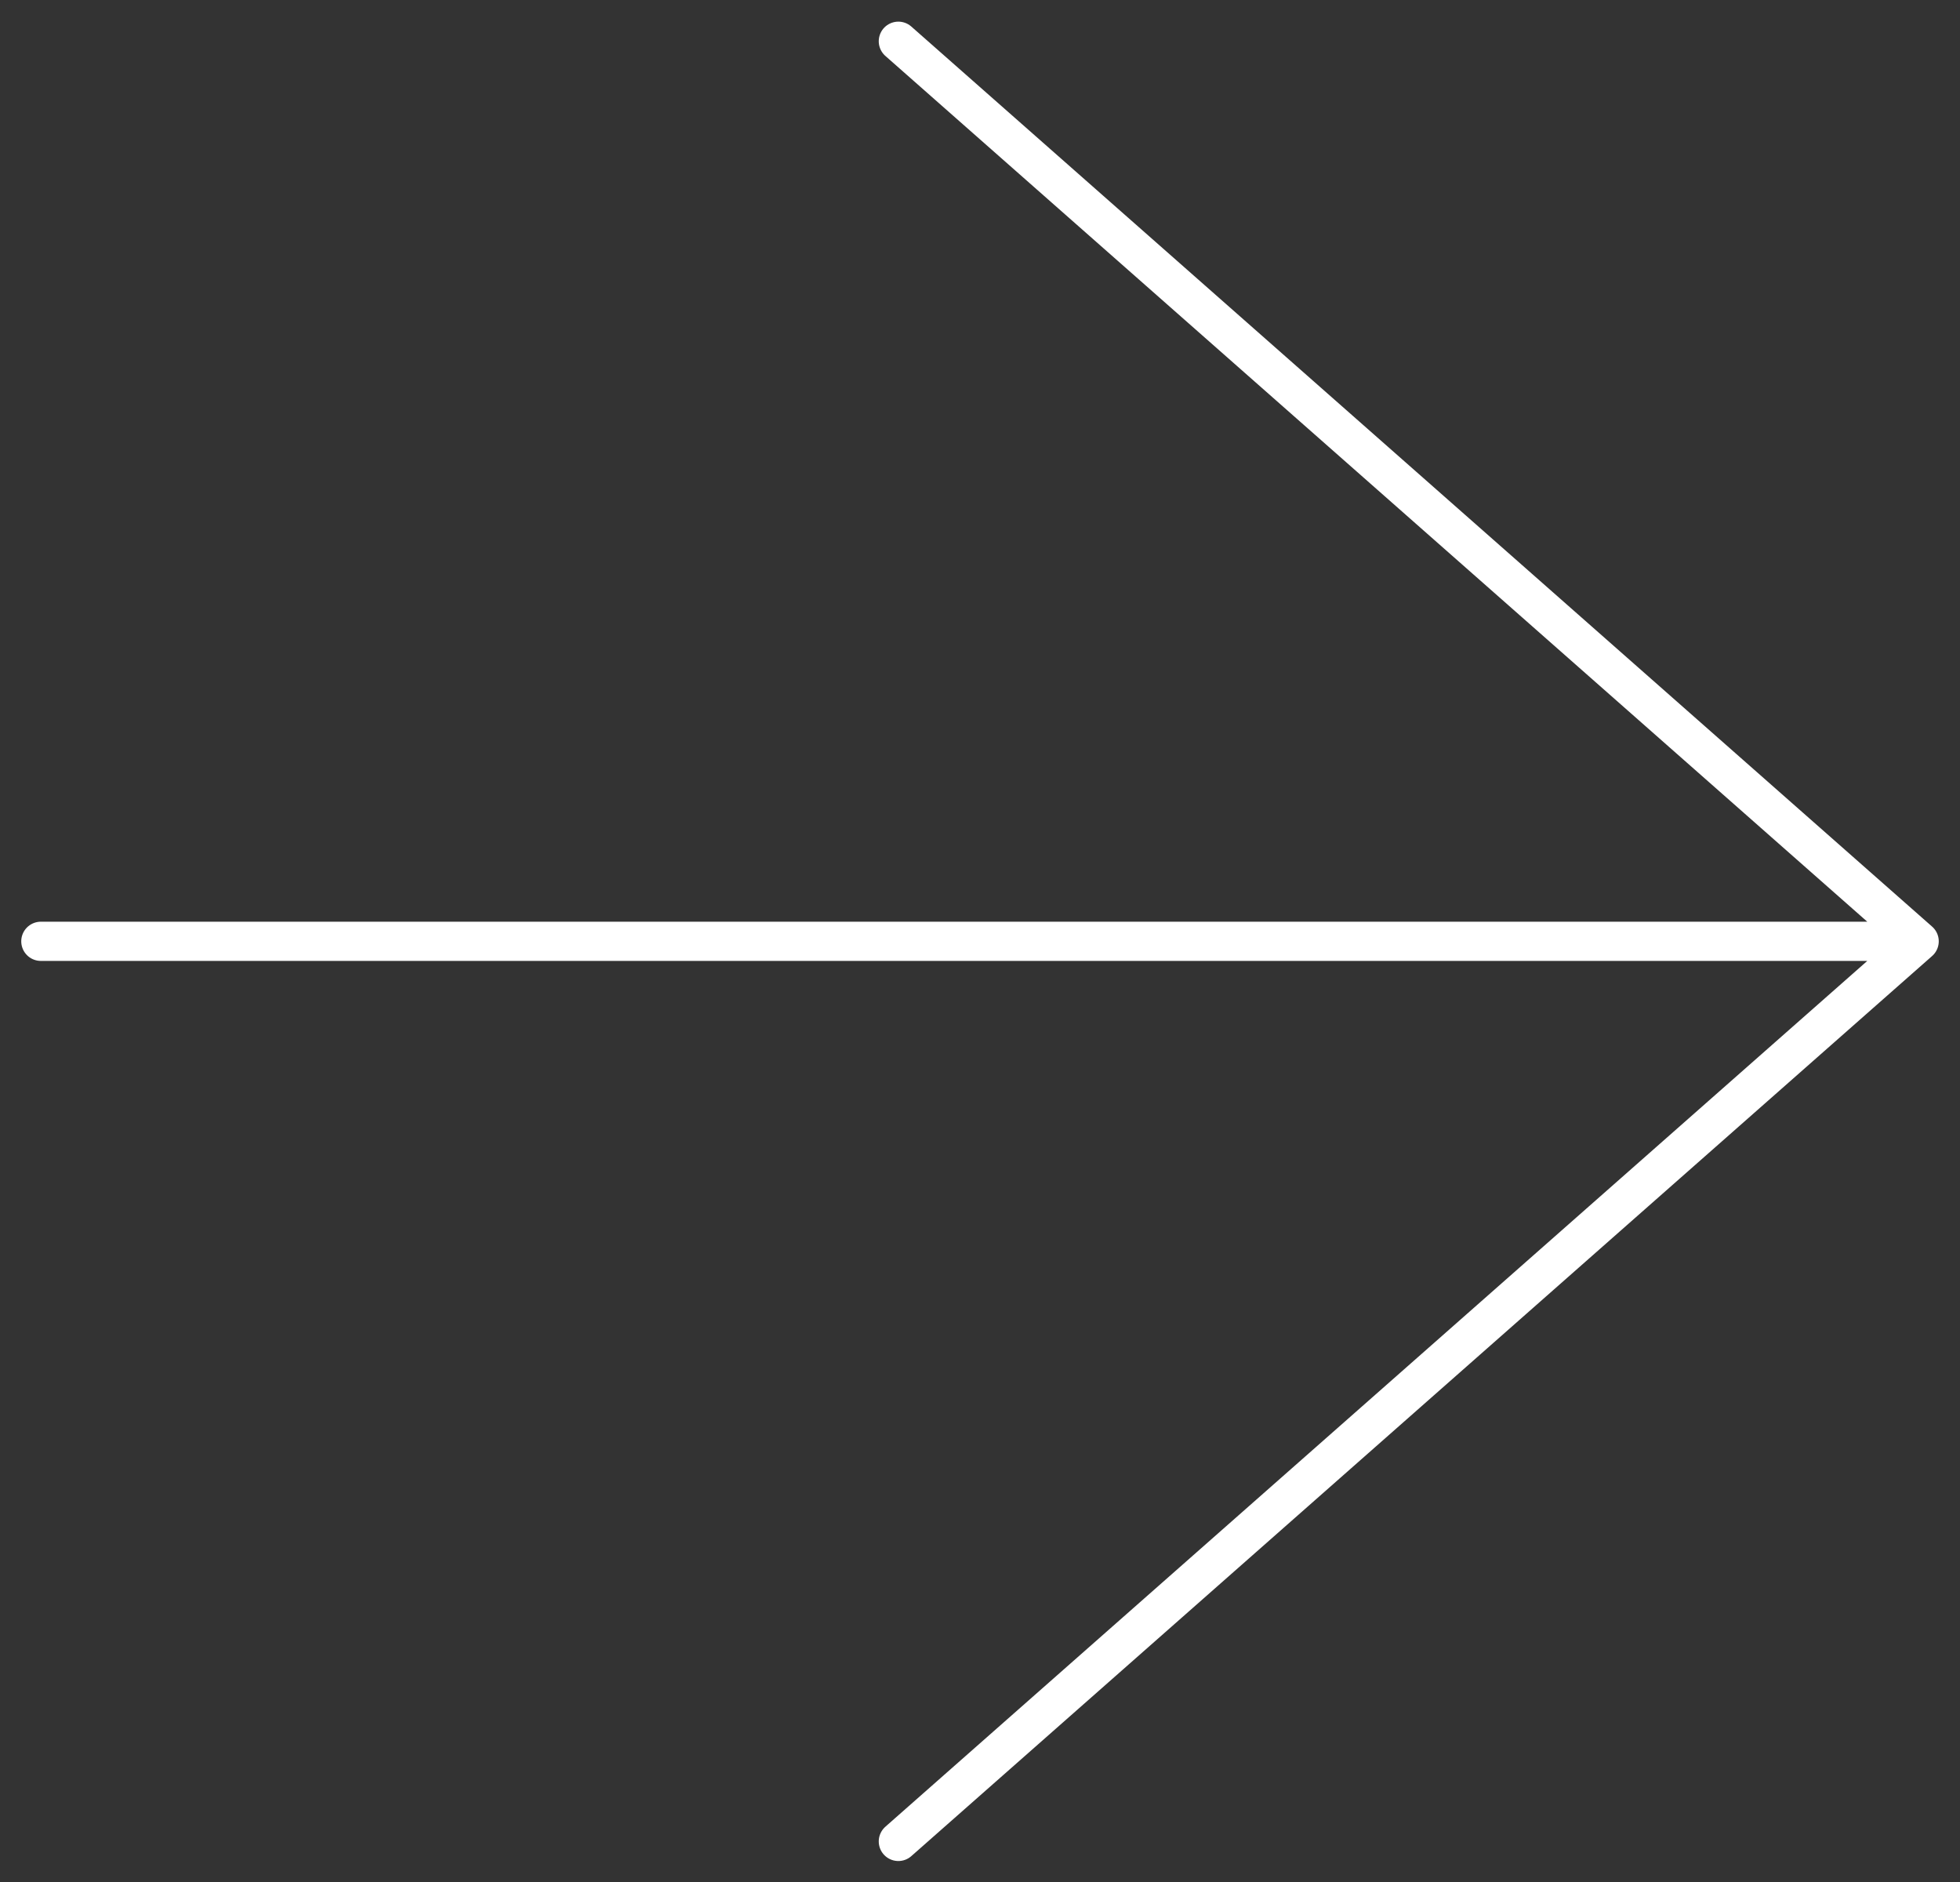
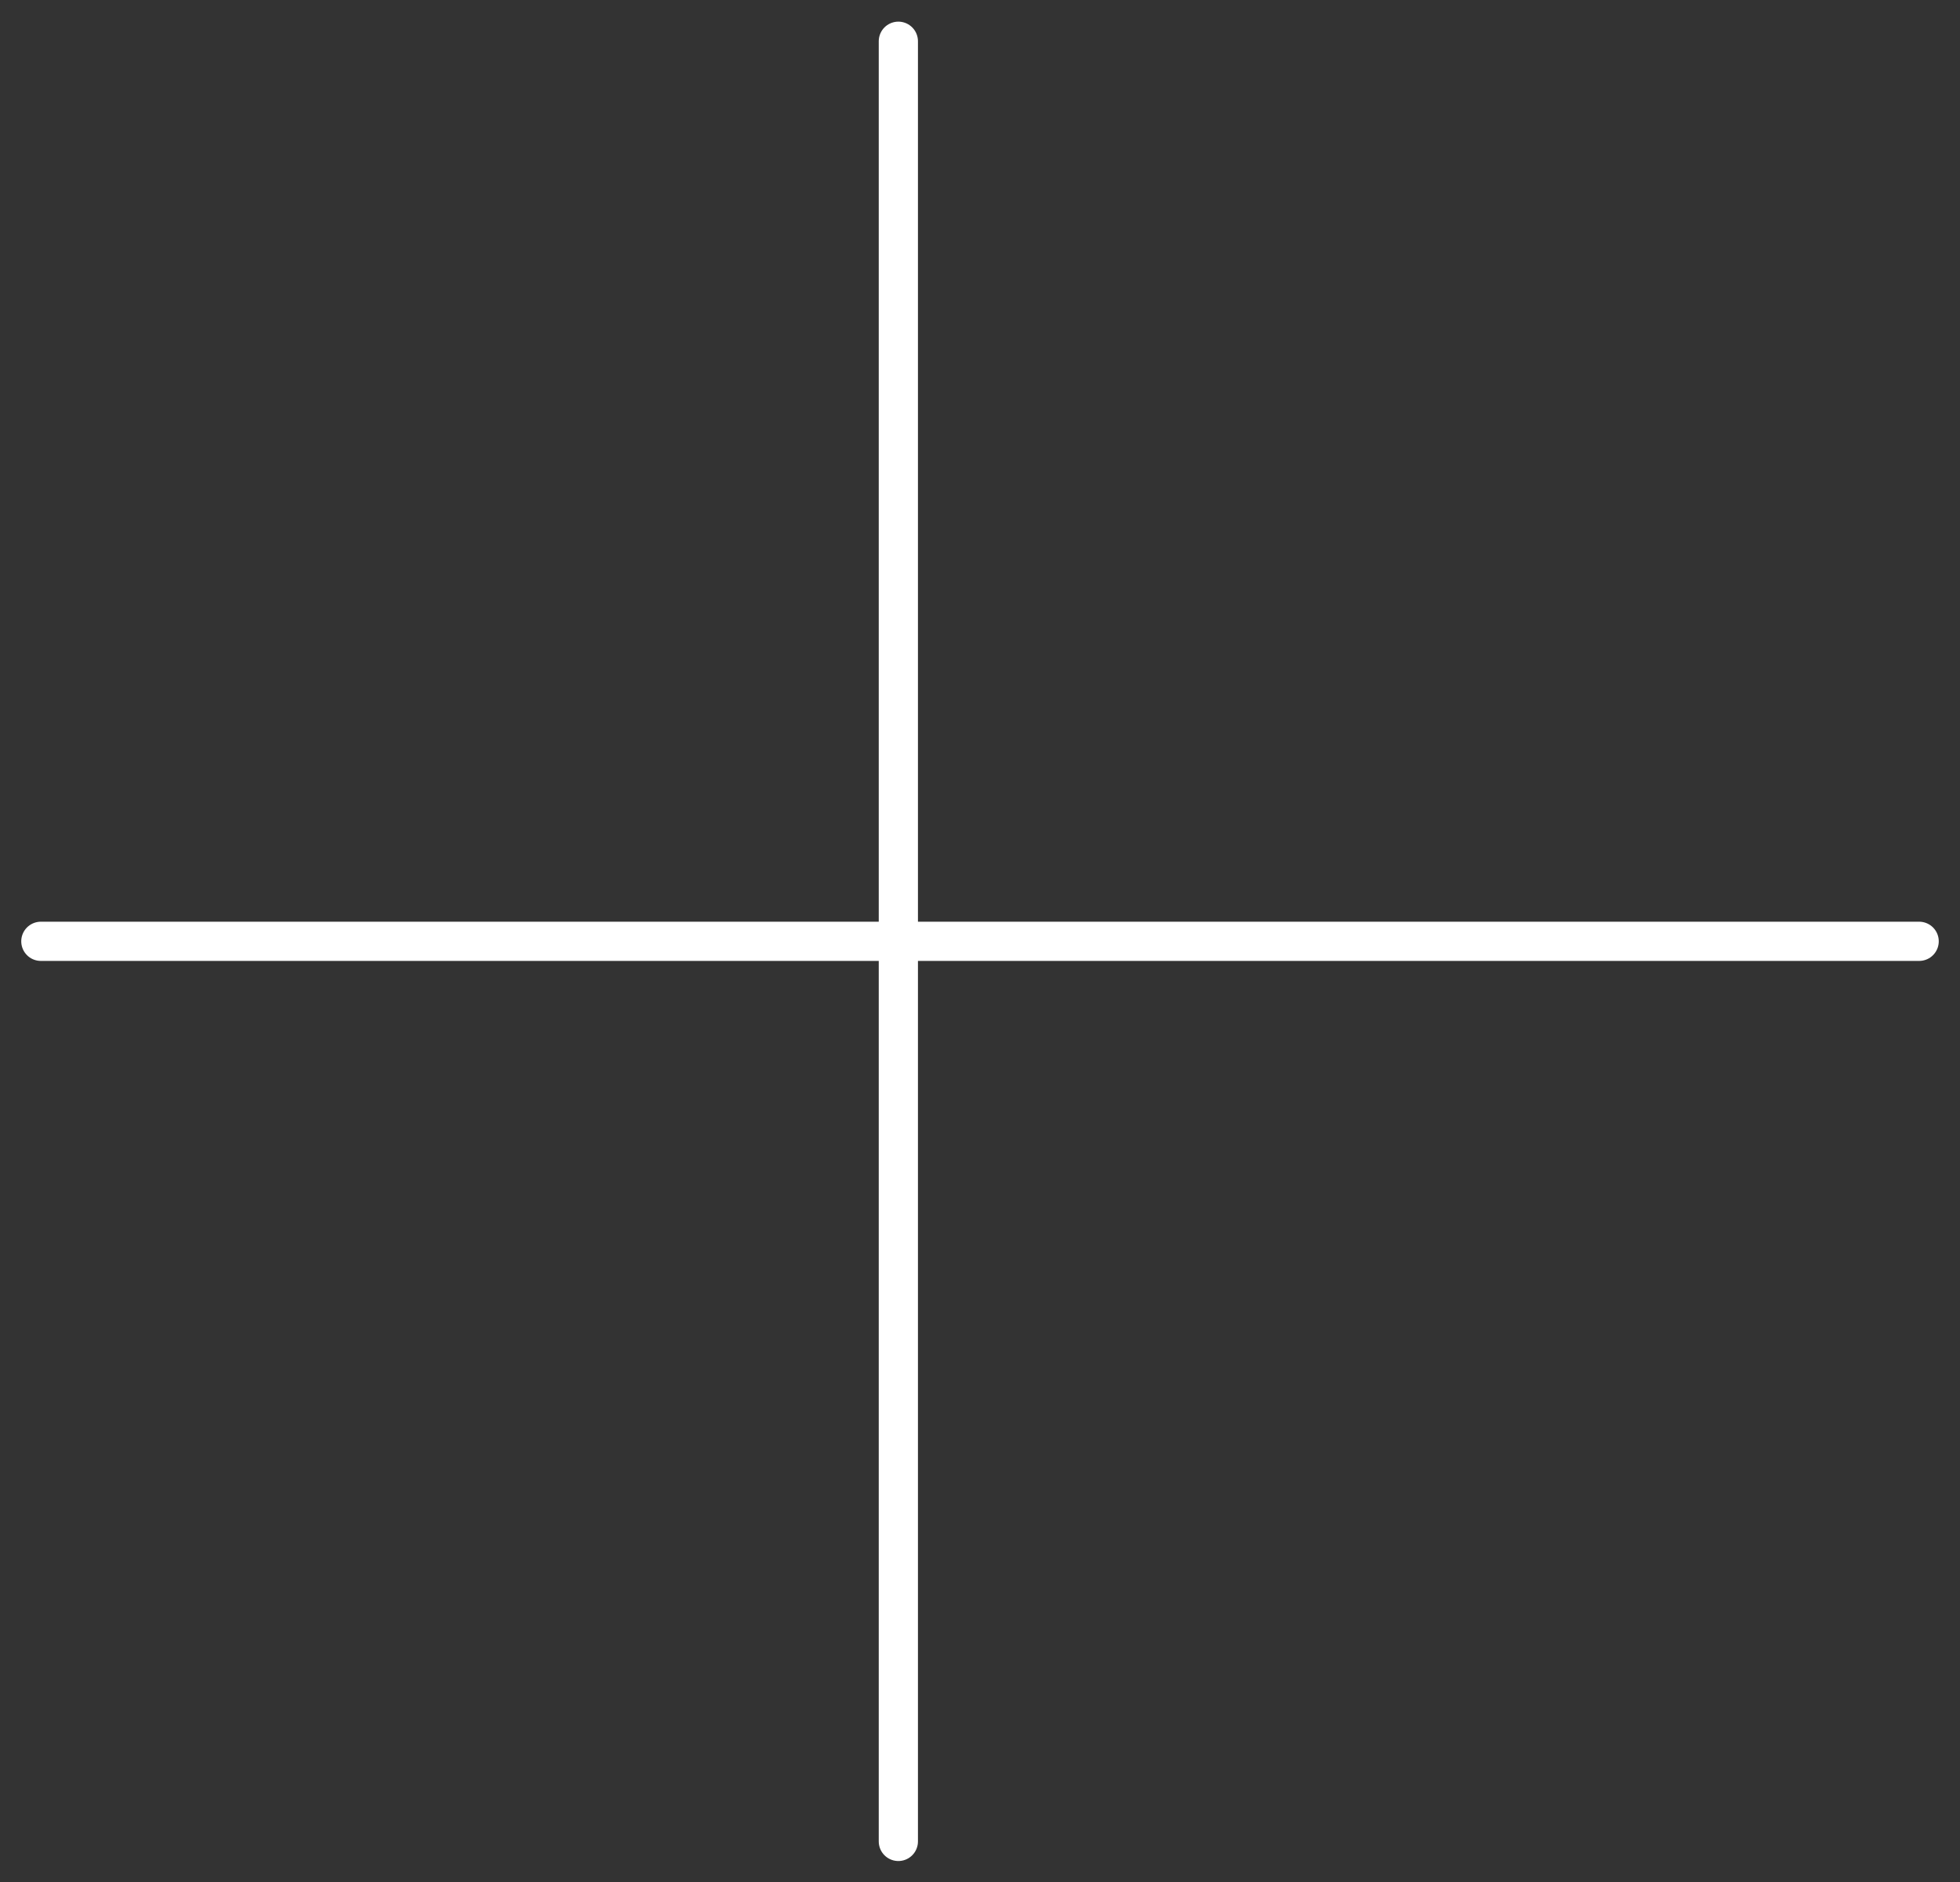
<svg xmlns="http://www.w3.org/2000/svg" width="50" height="48" viewBox="0 0 50 48">
  <rect x="0" y="0" width="50" height="48" fill="#333333" stroke="none" />
  <title>Group 68</title>
  <g stroke="#FFF" fill="none" fill-rule="evenodd" stroke-linecap="round" stroke-linejoin="round">
-     <path d="M48.958 24.008H1.042M22.917 46.965l26.041-22.957L22.917 1.052" />
+     <path d="M48.958 24.008H1.042M22.917 46.965L22.917 1.052" />
  </g>
</svg>